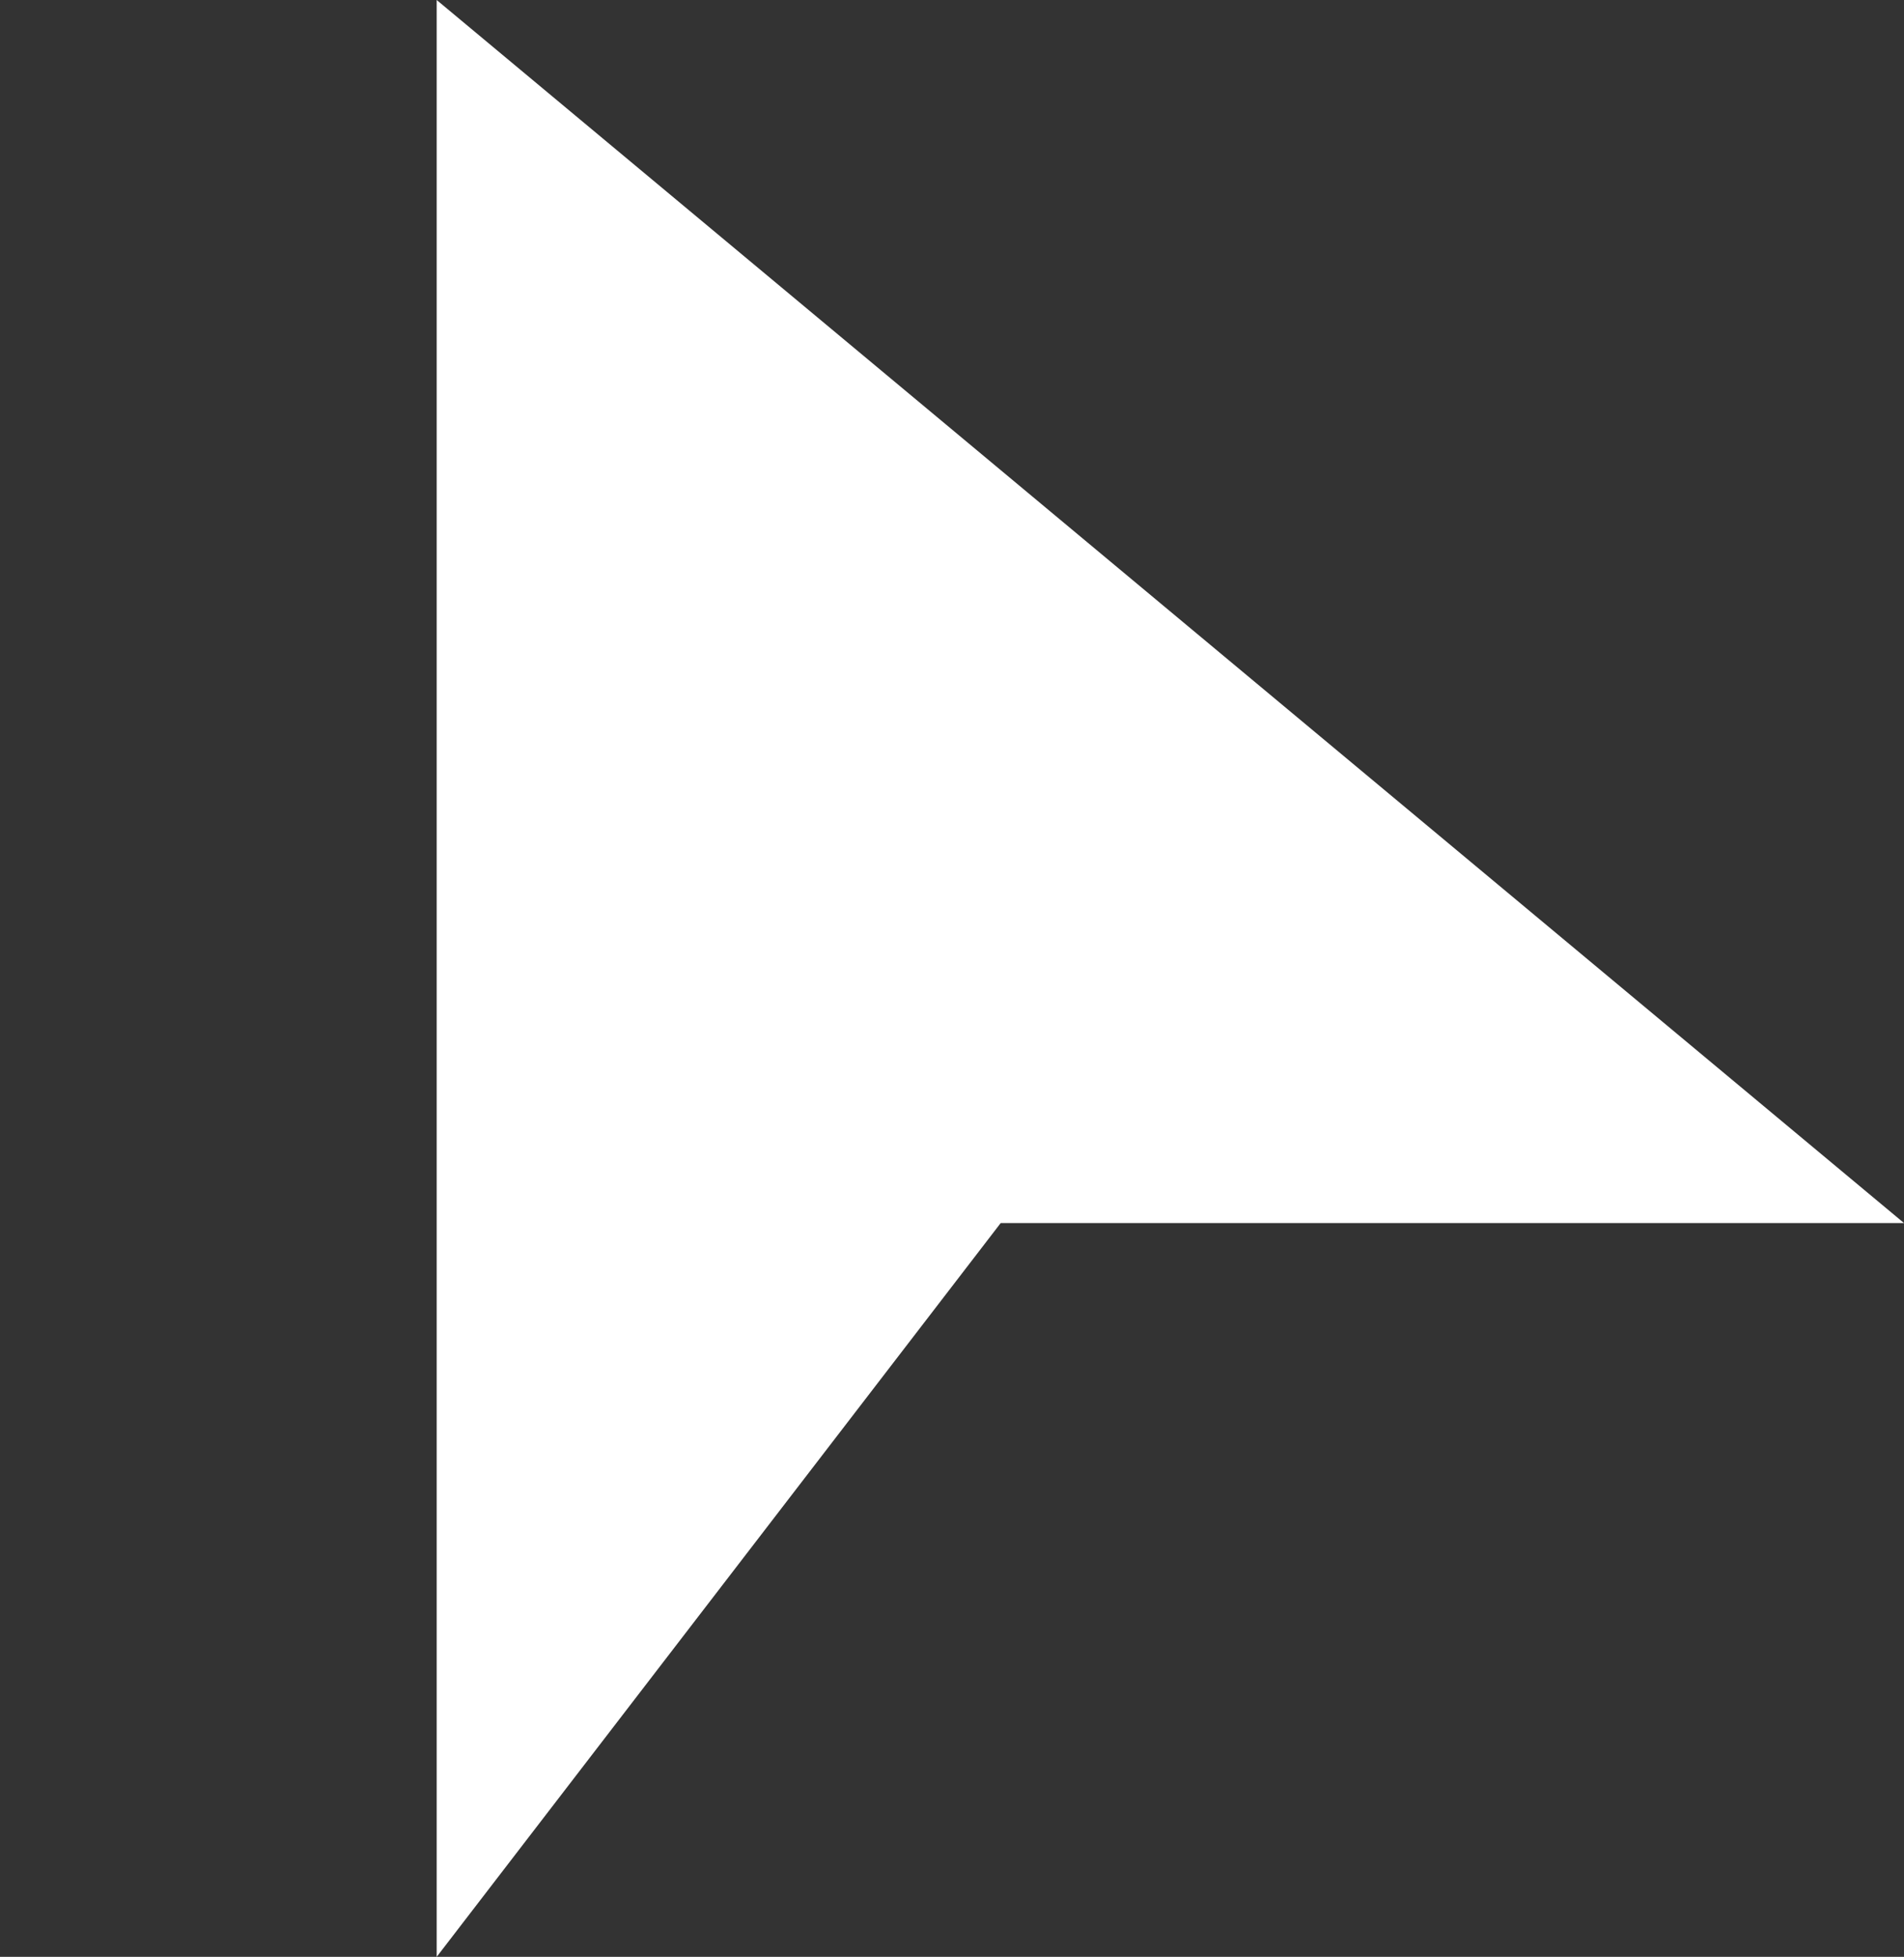
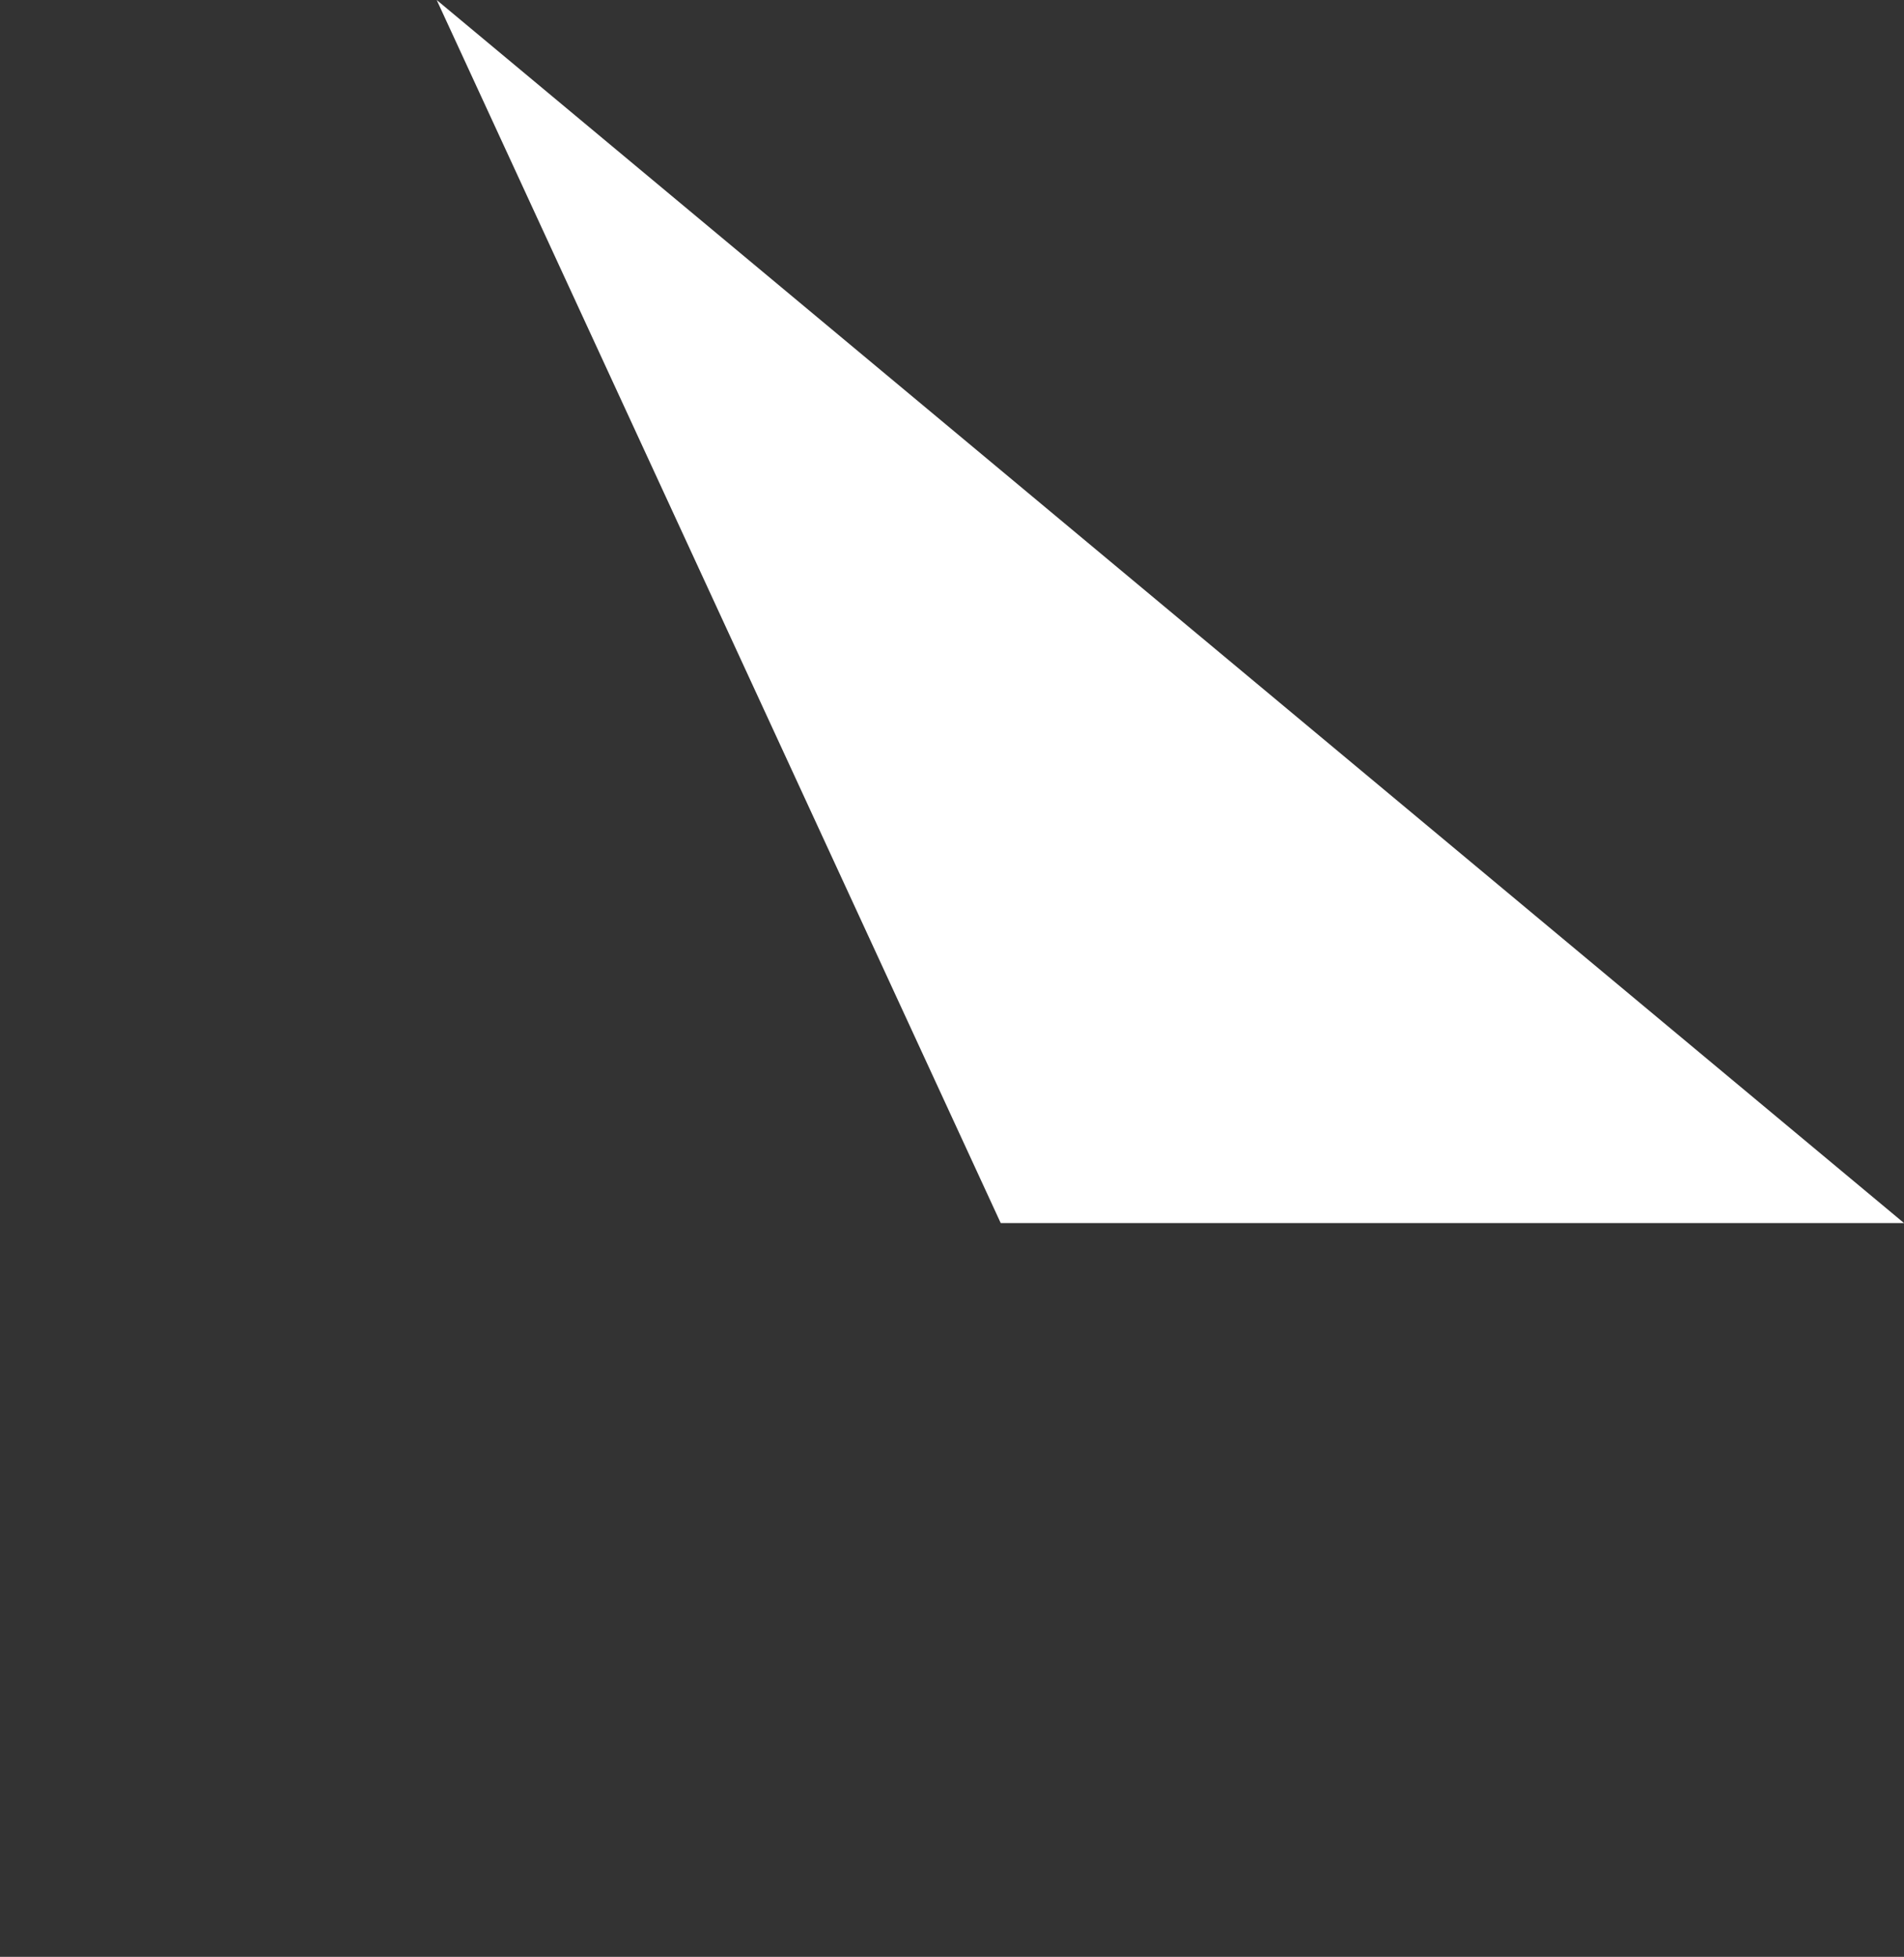
<svg xmlns="http://www.w3.org/2000/svg" viewBox="-2.357 0 23.357 24" width="23.357" height="24">
  <rect x="-2.357" y="0" width="23.357" height="24" fill="#333333" stroke="none" />
-   <path fill="#fff" d="m3 0 18 15H9.919L3 24z" />
+   <path fill="#fff" d="m3 0 18 15H9.919z" />
</svg>